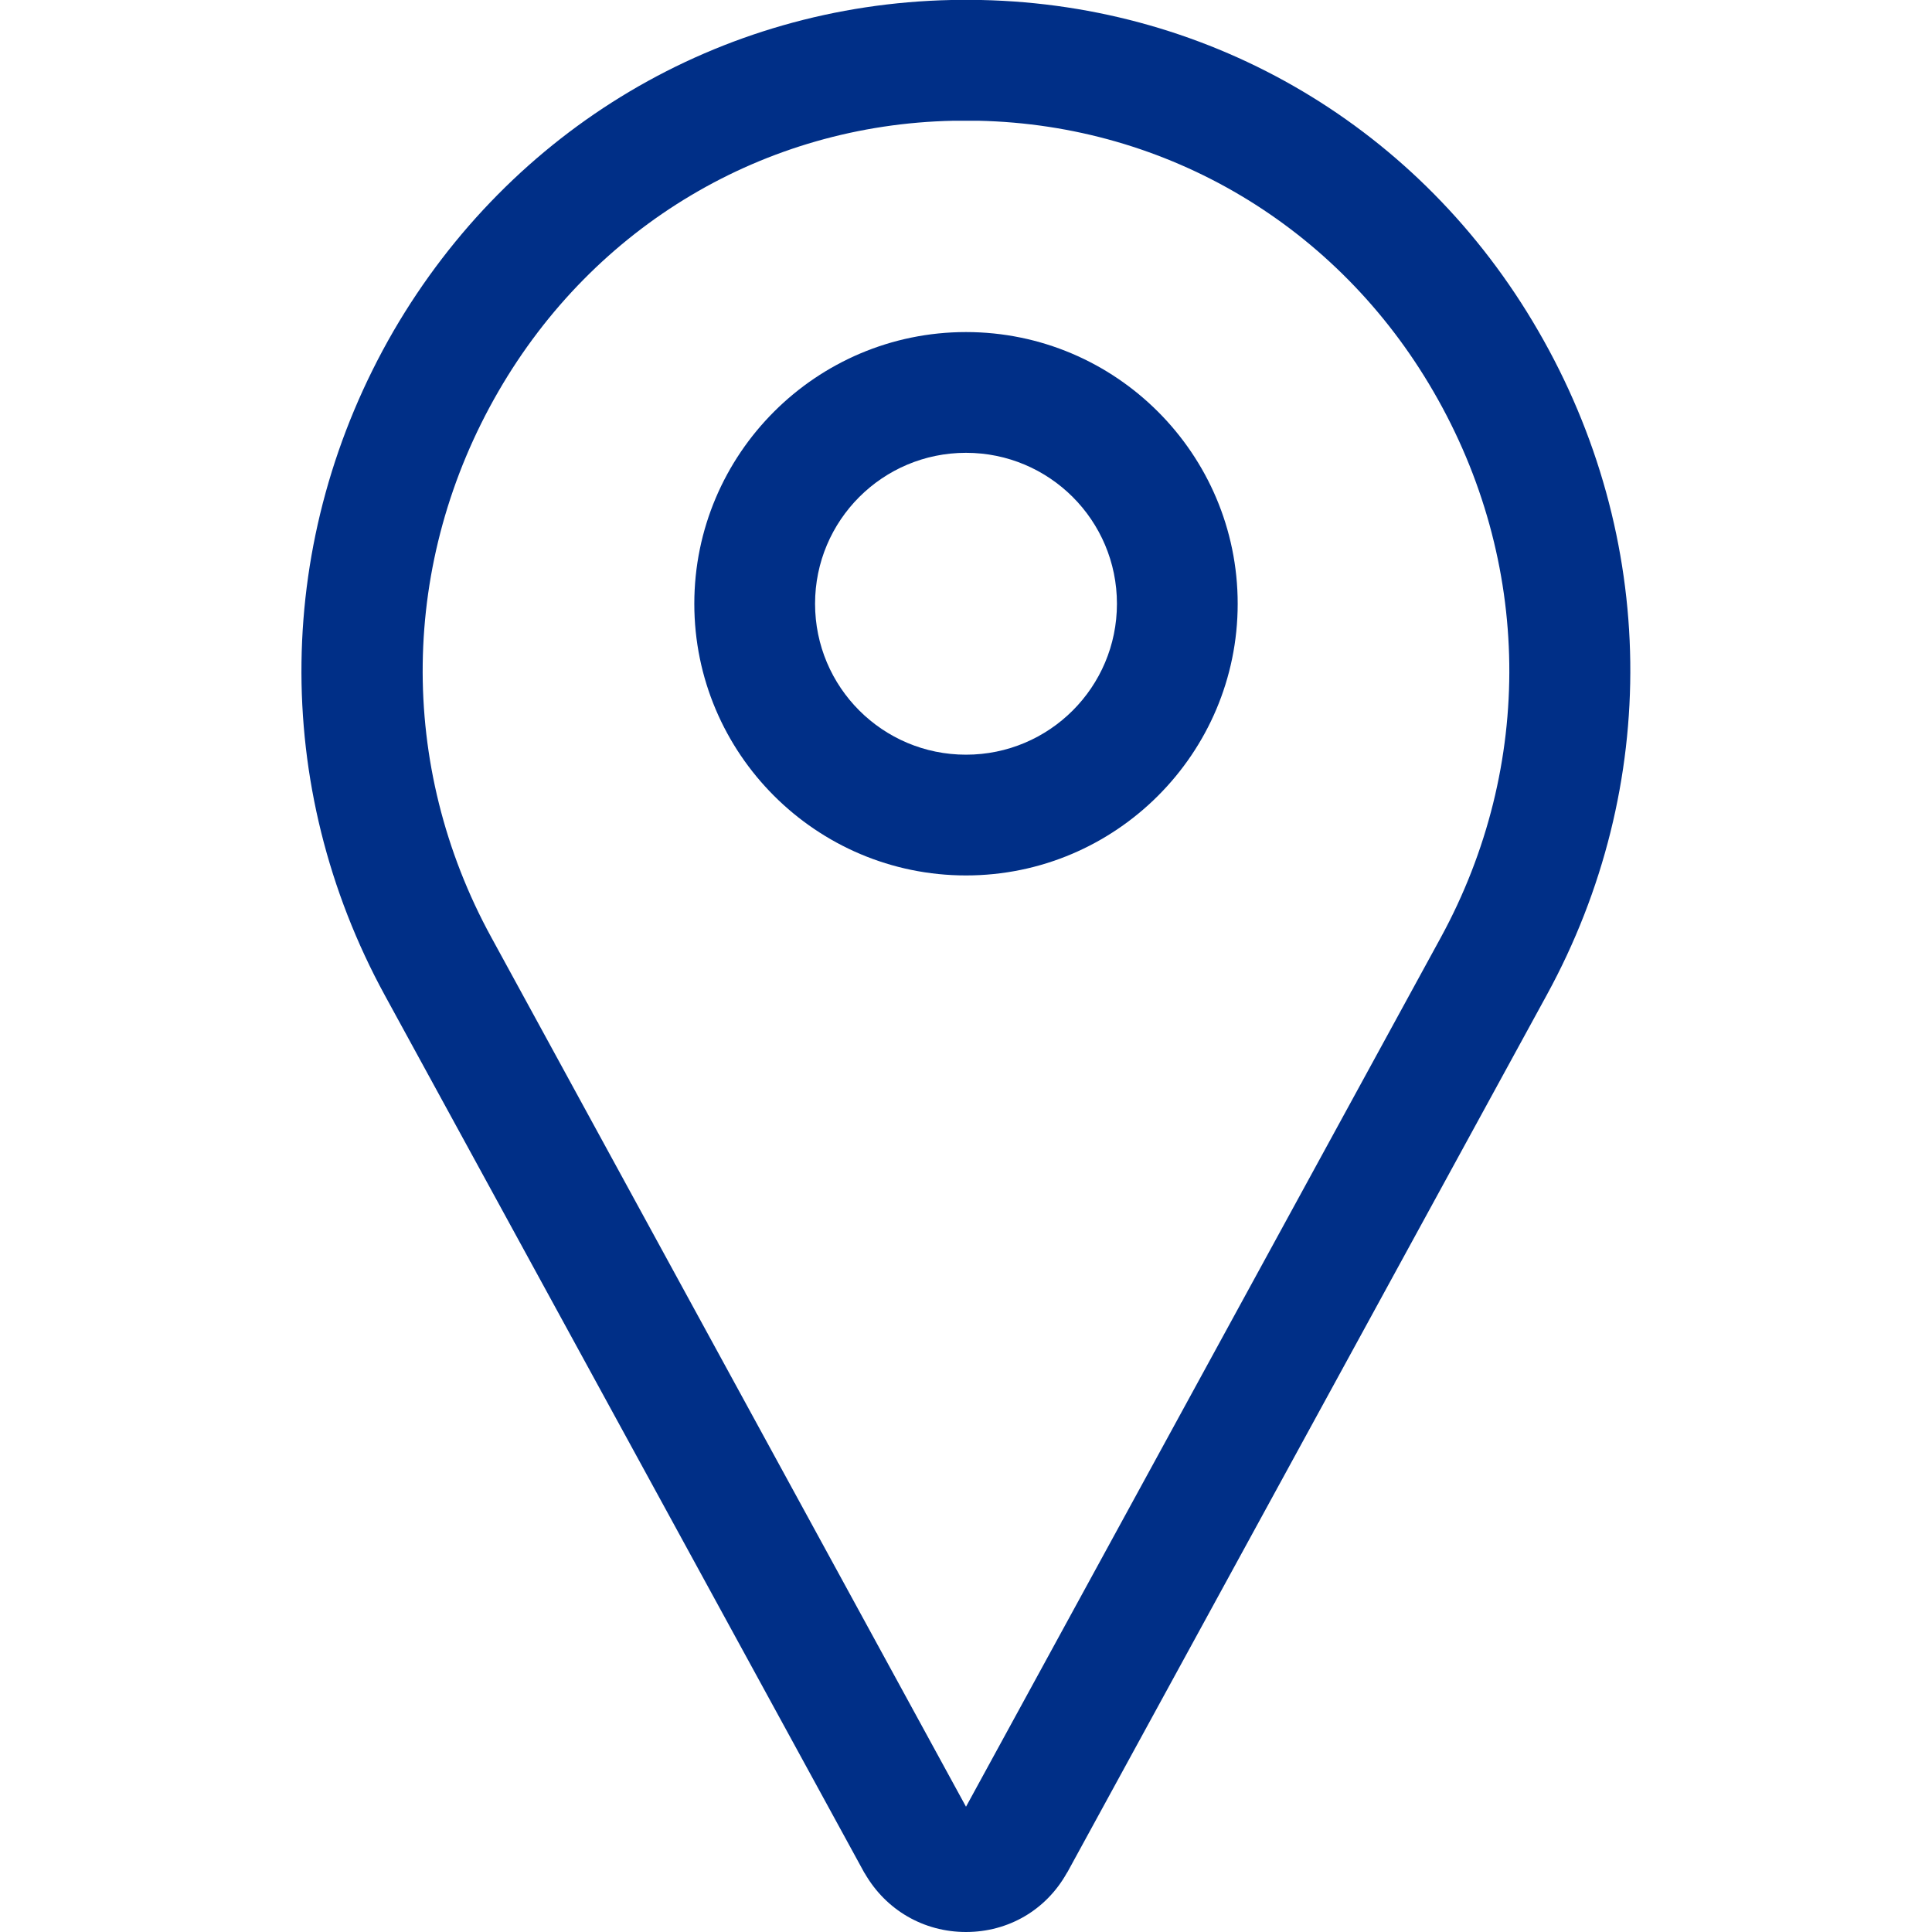
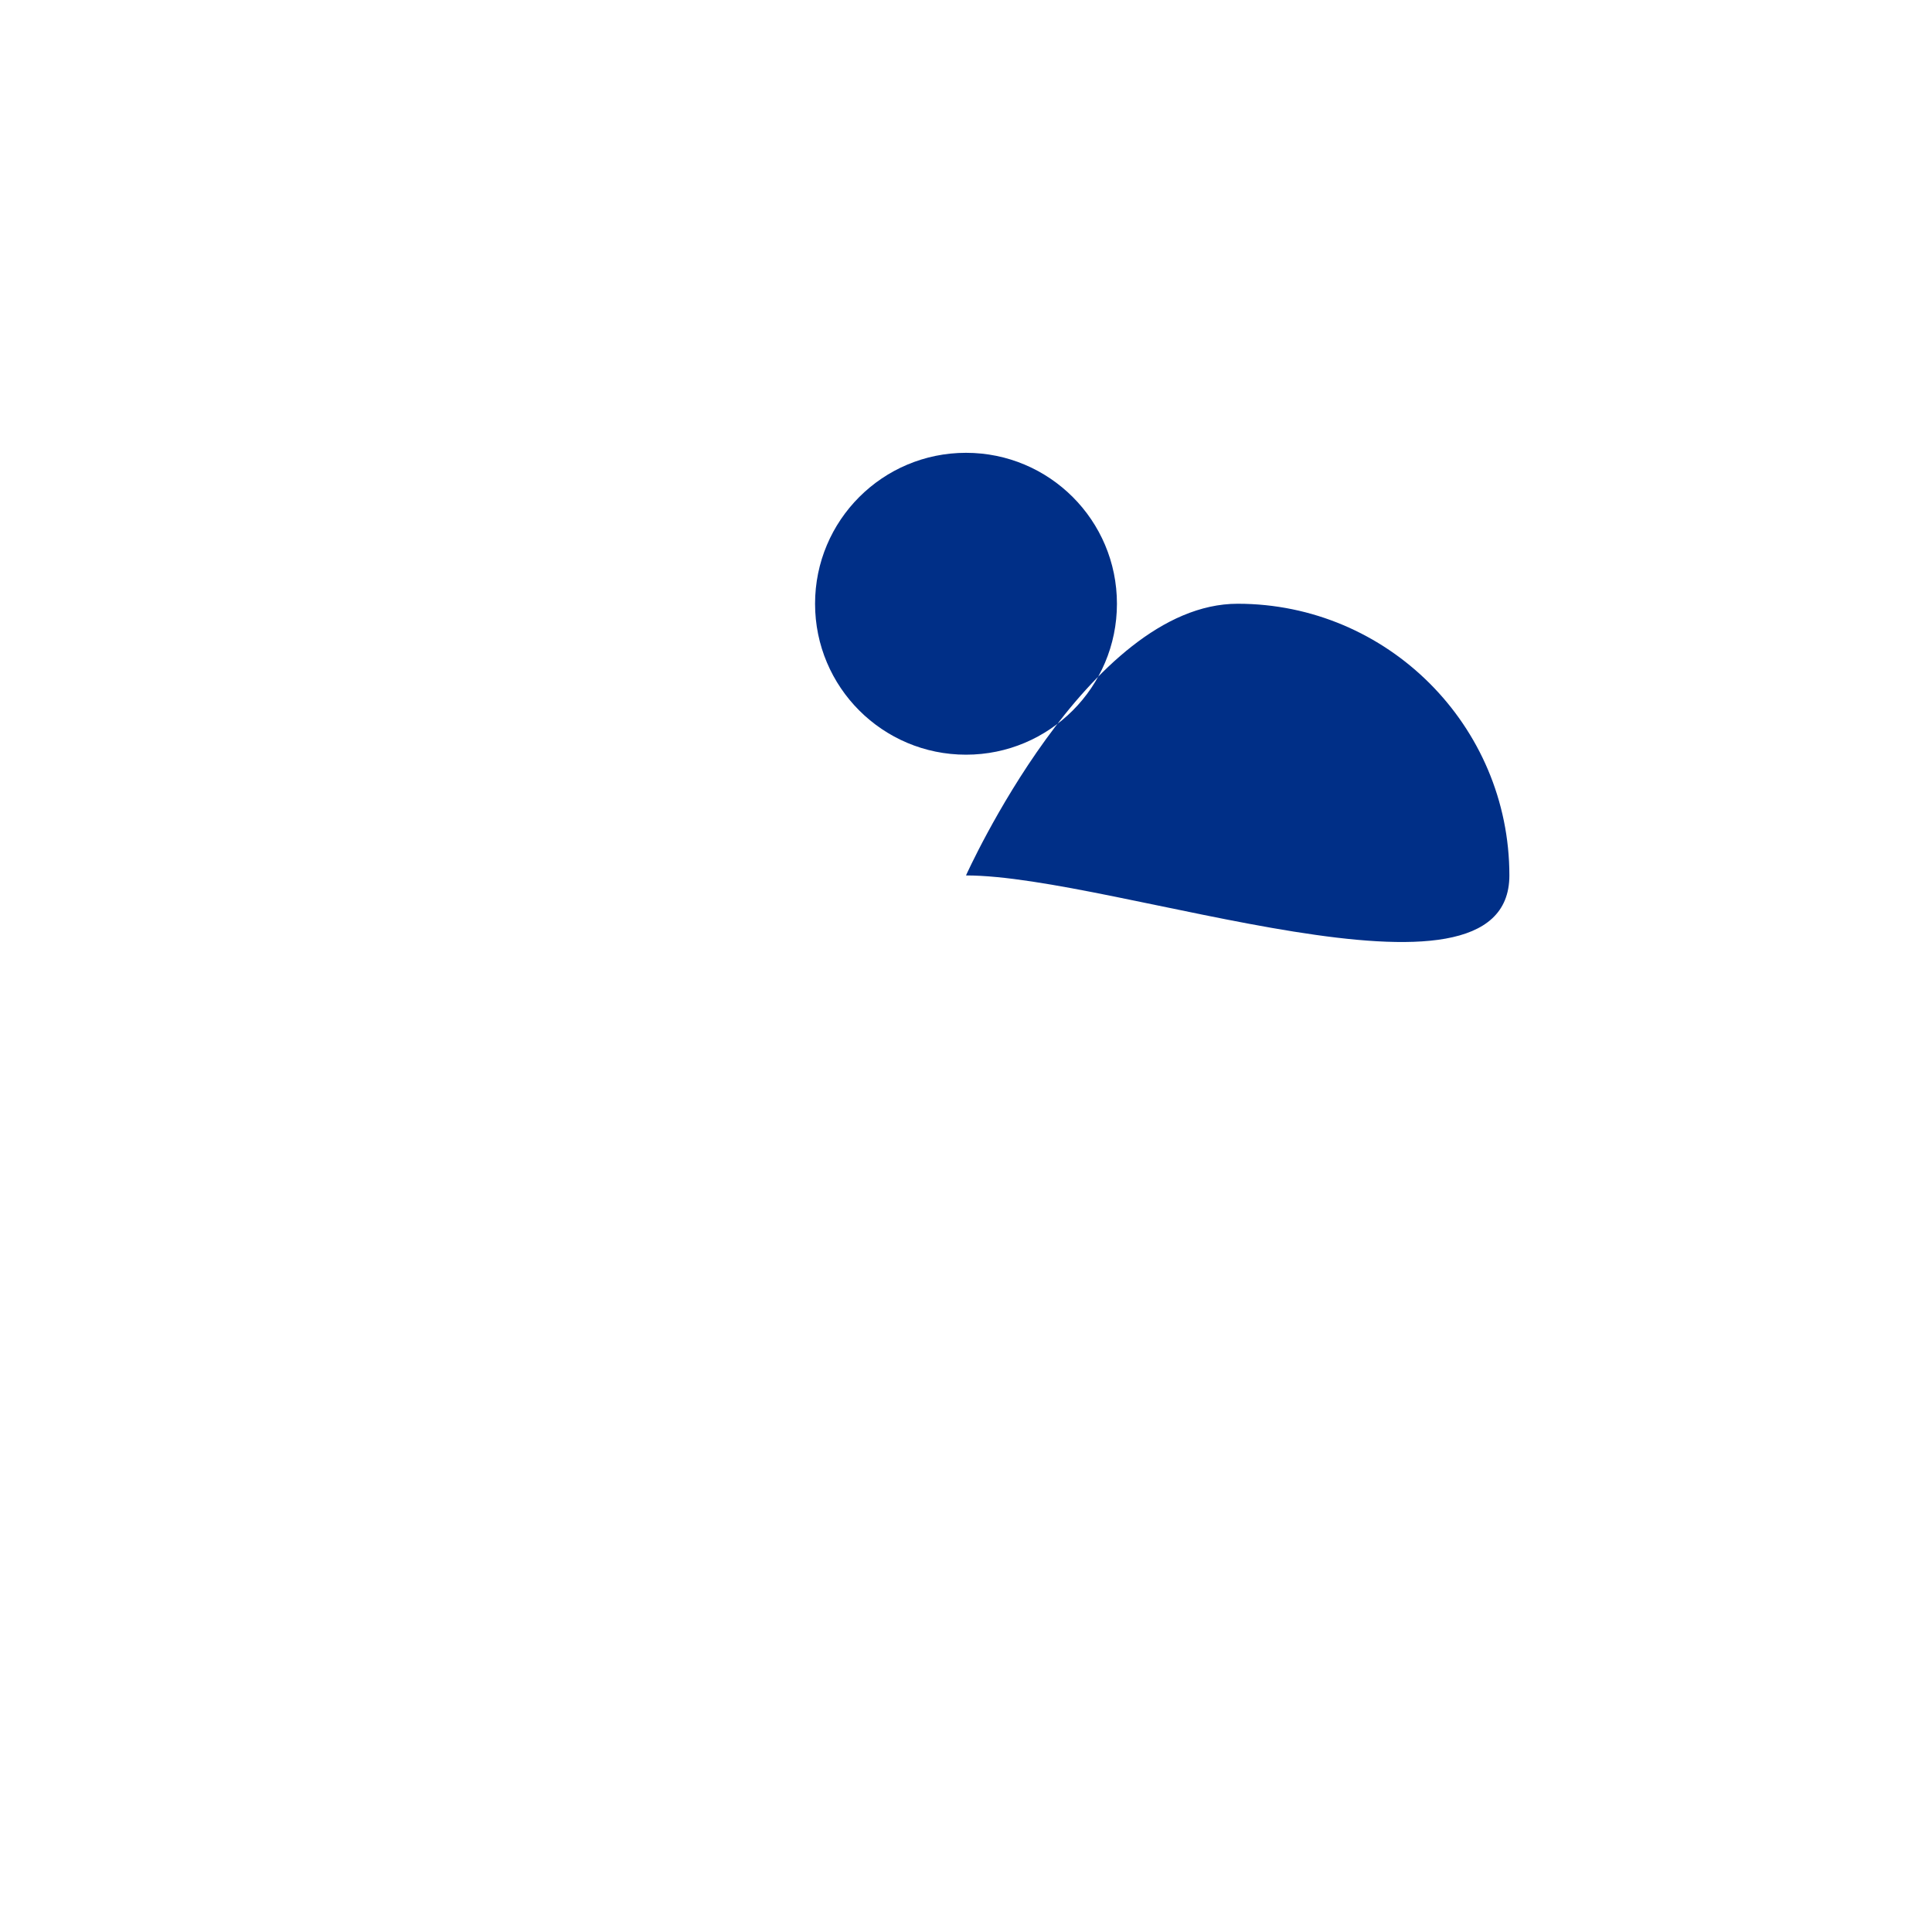
<svg xmlns="http://www.w3.org/2000/svg" version="1.1" id="Layer_1" x="0px" y="0px" viewBox="0 0 512 512" style="enable-background:new 0 0 512 512;" xml:space="preserve">
  <style type="text/css">
	.st0{fill:#002F87;}
</style>
  <g>
-     <path class="st0" d="M256,512c-11.2,0-21.2-5.8-26.8-15.5c-0.1-0.1-0.1-0.2-0.2-0.3l-127-232.4c-30.3-55.5-29.4-121.3,2.3-176.1   C135.5,34.1,190.7,1.3,252.1,0c2.6-0.1,5.3-0.1,7.9,0c61.4,1.3,116.6,34,147.6,87.6c31.8,54.8,32.6,120.7,2.3,176.1l-127,232.4   c-0.1,0.1-0.1,0.2-0.2,0.3C277.2,506.2,267.2,512,256,512L256,512z M256,32c-1.1,0-2.2,0-3.3,0c-50.1,1-95.2,27.8-120.6,71.7   c-26.1,45.1-26.8,99.2-1.9,144.7L256,478.8l125.8-230.3c24.9-45.6,24.2-99.7-1.9-144.7C354.5,59.9,309.4,33.1,259.3,32   C258.2,32,257.1,32,256,32L256,32z" />
-     <path class="st0" d="M256,232c-39.7,0-72-32.3-72-72s32.3-72,72-72s72,32.3,72,72S295.7,232,256,232z M256,120   c-22.1,0-40,17.9-40,40s17.9,40,40,40s40-17.9,40-40S278.1,120,256,120z" />
+     <path class="st0" d="M256,232s32.3-72,72-72s72,32.3,72,72S295.7,232,256,232z M256,120   c-22.1,0-40,17.9-40,40s17.9,40,40,40s40-17.9,40-40S278.1,120,256,120z" />
  </g>
</svg>